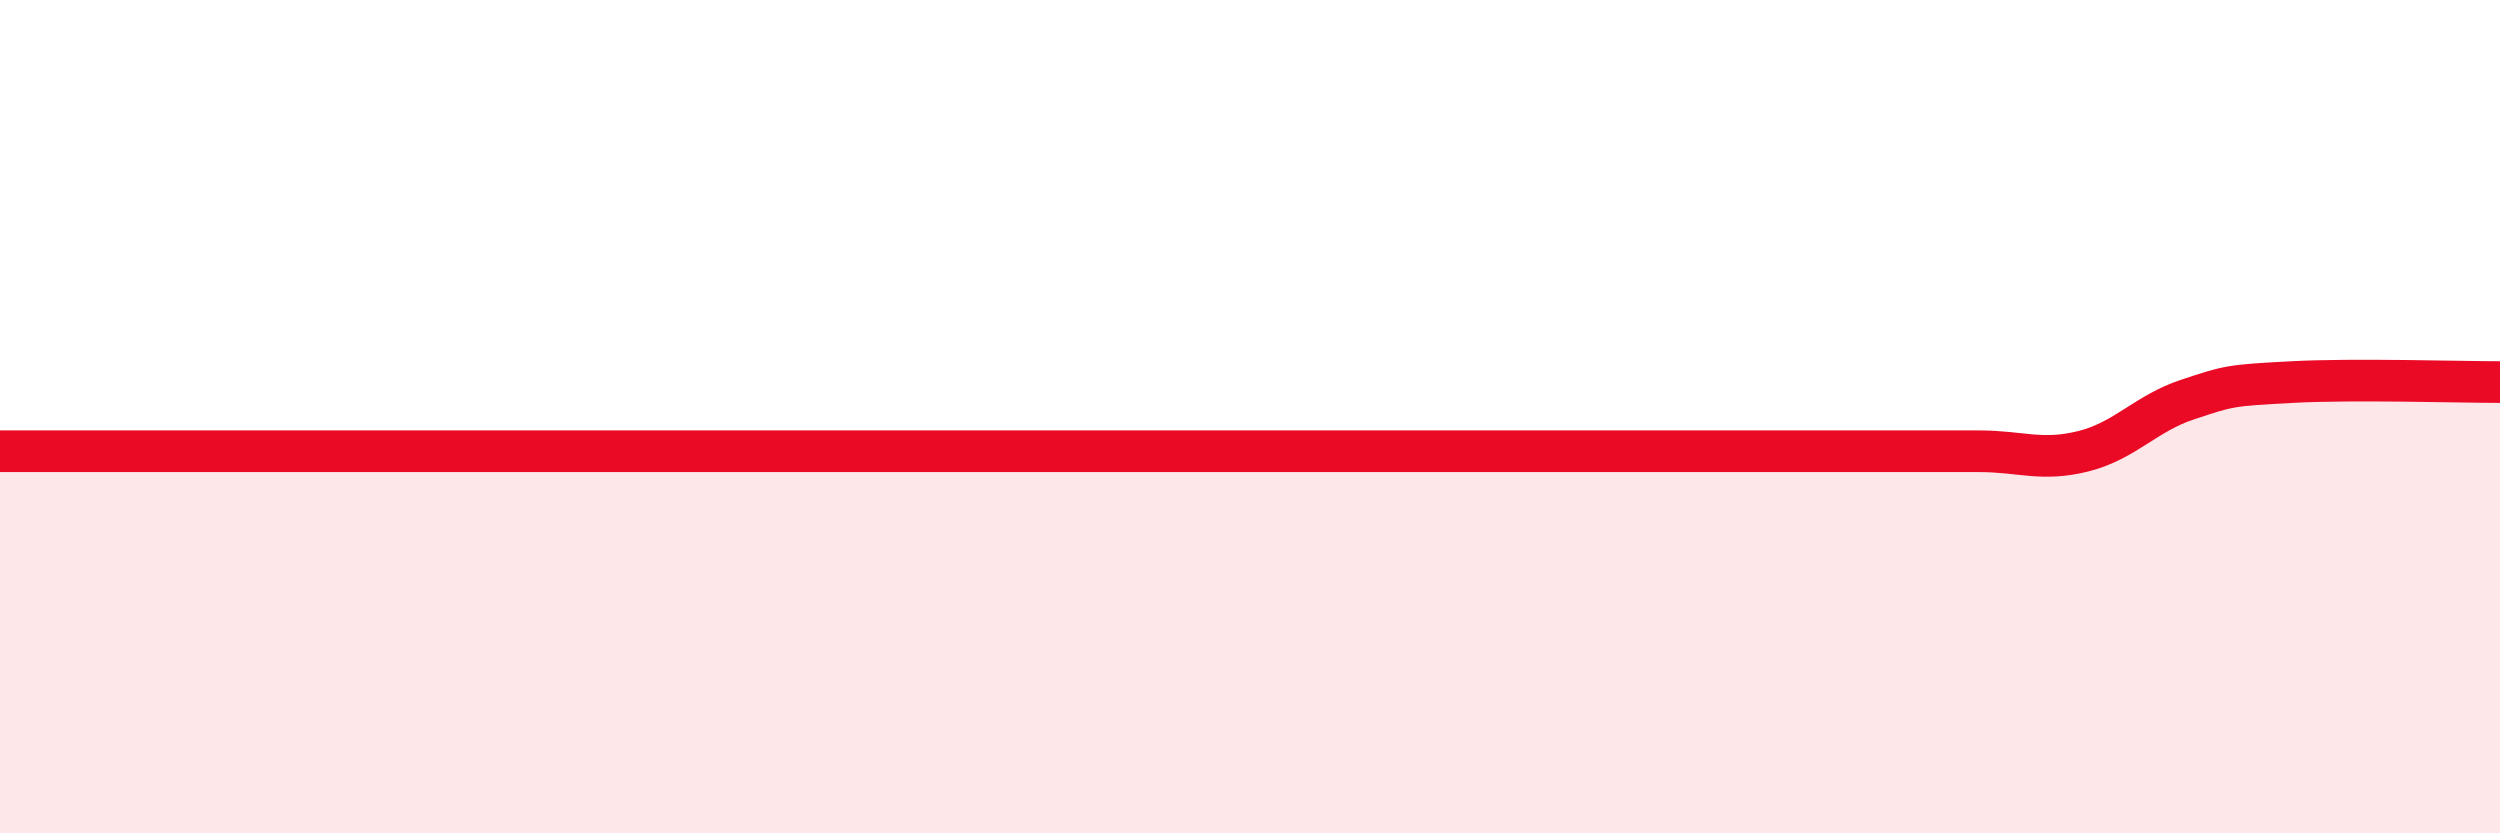
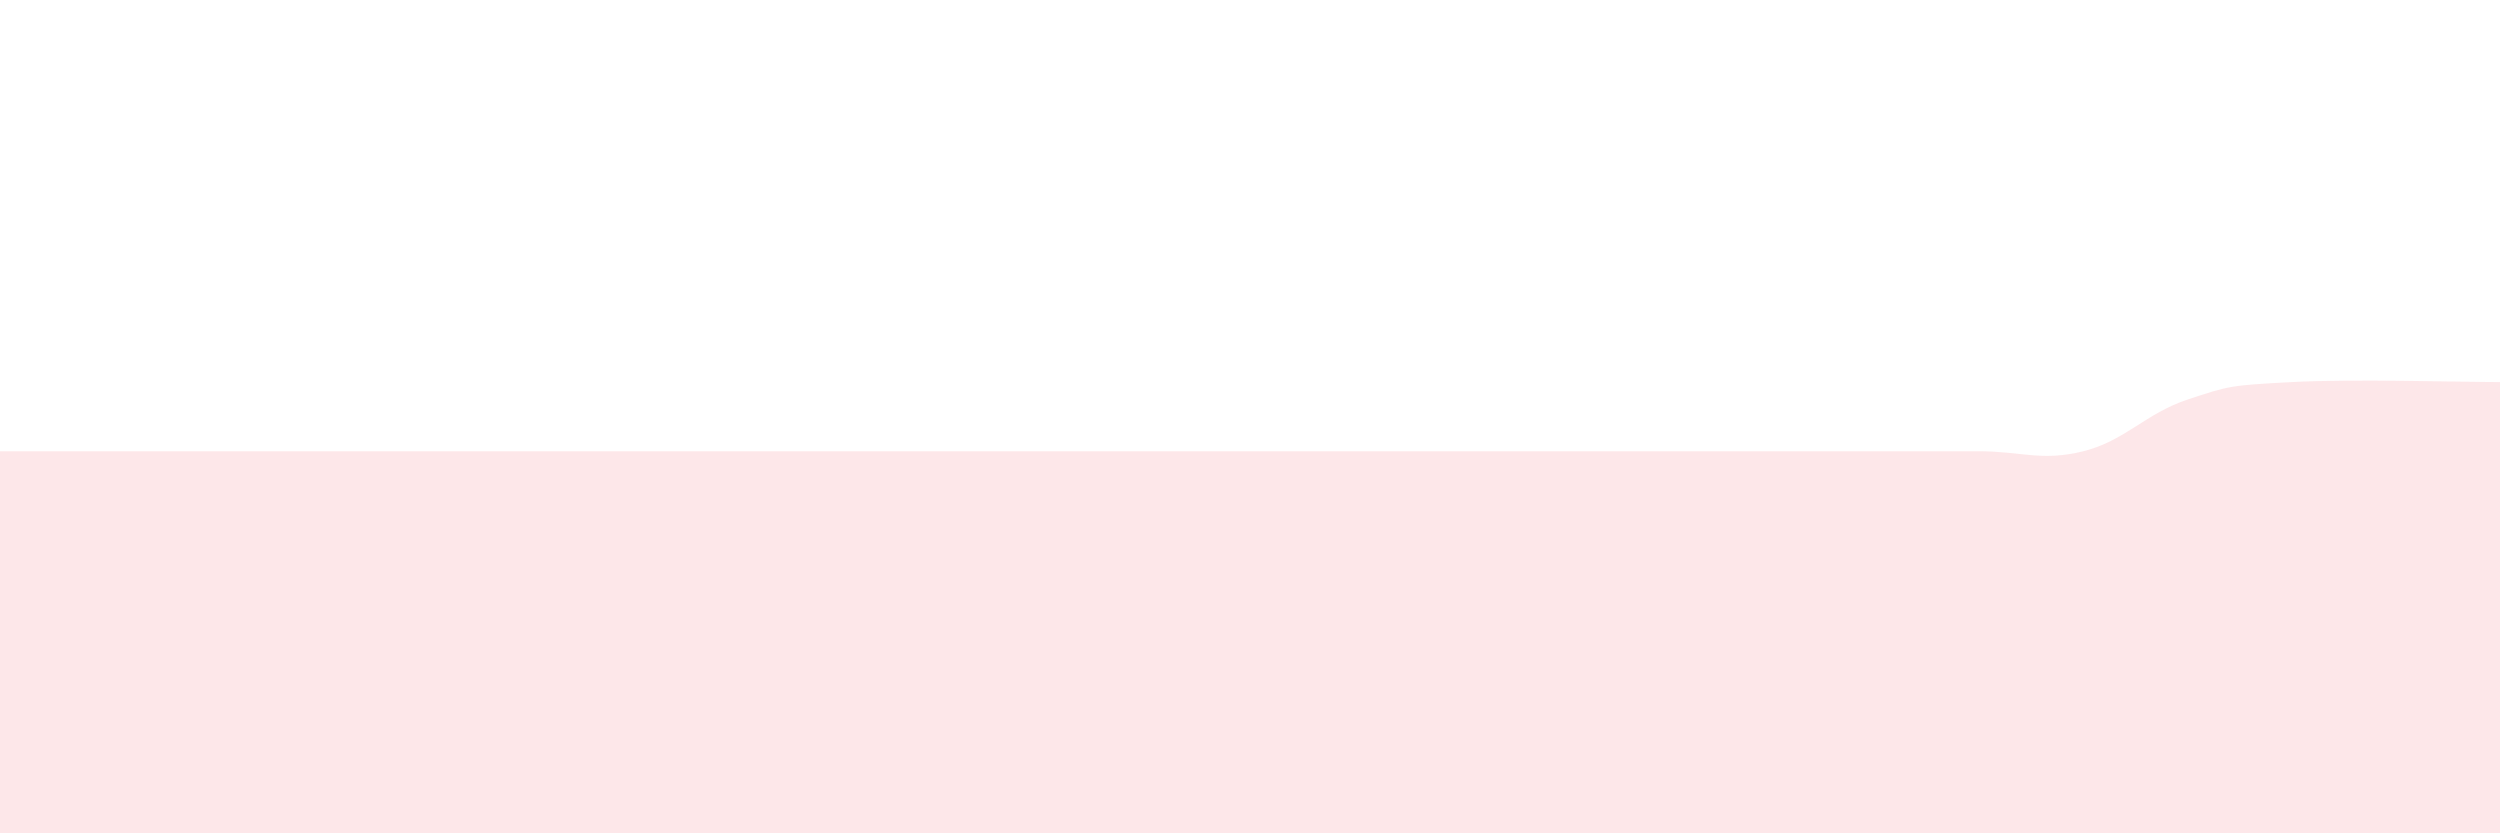
<svg xmlns="http://www.w3.org/2000/svg" width="60" height="20" viewBox="0 0 60 20">
  <path d="M 0,10.83 C 0.5,10.83 1.5,10.83 2.5,10.83 C 3.5,10.83 4,10.83 5,10.83 C 6,10.83 6.5,10.83 7.5,10.83 C 8.5,10.83 9,10.83 10,10.83 C 11,10.83 11.5,10.83 12.5,10.83 C 13.5,10.83 14,10.83 15,10.83 C 16,10.83 16.5,10.83 17.5,10.83 C 18.5,10.83 19,10.83 20,10.83 C 21,10.83 21.5,10.83 22.5,10.83 C 23.5,10.83 24,10.83 25,10.83 C 26,10.83 26.5,10.83 27.5,10.83 C 28.5,10.83 29,10.83 30,10.83 C 31,10.83 31.5,10.83 32.5,10.83 C 33.5,10.83 34,10.83 35,10.83 C 36,10.83 36.5,10.83 37.5,10.83 C 38.5,10.83 39,10.83 40,10.83 C 41,10.83 41.5,10.83 42.5,10.83 C 43.5,10.83 44,10.83 45,10.83 C 46,10.83 46.5,10.83 47.5,10.83 C 48.5,10.83 49,11.08 50,10.83 C 51,10.58 51.5,9.92 52.5,9.59 C 53.5,9.26 53.5,9.25 55,9.17 C 56.5,9.09 59,9.17 60,9.17L60 20L0 20Z" fill="#EB0A25" opacity="0.1" stroke-linecap="round" stroke-linejoin="round" />
-   <path d="M 0,10.83 C 0.5,10.83 1.5,10.83 2.5,10.83 C 3.5,10.83 4,10.83 5,10.83 C 6,10.83 6.5,10.83 7.5,10.83 C 8.5,10.83 9,10.83 10,10.83 C 11,10.83 11.5,10.83 12.5,10.83 C 13.5,10.83 14,10.83 15,10.83 C 16,10.83 16.5,10.83 17.5,10.83 C 18.5,10.83 19,10.83 20,10.83 C 21,10.83 21.5,10.83 22.5,10.83 C 23.5,10.83 24,10.83 25,10.83 C 26,10.83 26.5,10.83 27.5,10.83 C 28.5,10.83 29,10.83 30,10.83 C 31,10.83 31.5,10.83 32.5,10.83 C 33.5,10.83 34,10.83 35,10.83 C 36,10.83 36.5,10.83 37.5,10.83 C 38.5,10.83 39,10.83 40,10.83 C 41,10.83 41.5,10.83 42.5,10.83 C 43.5,10.83 44,10.83 45,10.83 C 46,10.83 46.5,10.83 47.5,10.83 C 48.5,10.83 49,11.08 50,10.83 C 51,10.58 51.5,9.92 52.5,9.59 C 53.5,9.26 53.5,9.25 55,9.17 C 56.5,9.09 59,9.17 60,9.17" stroke="#EB0A25" stroke-width="1" fill="none" stroke-linecap="round" stroke-linejoin="round" />
</svg>